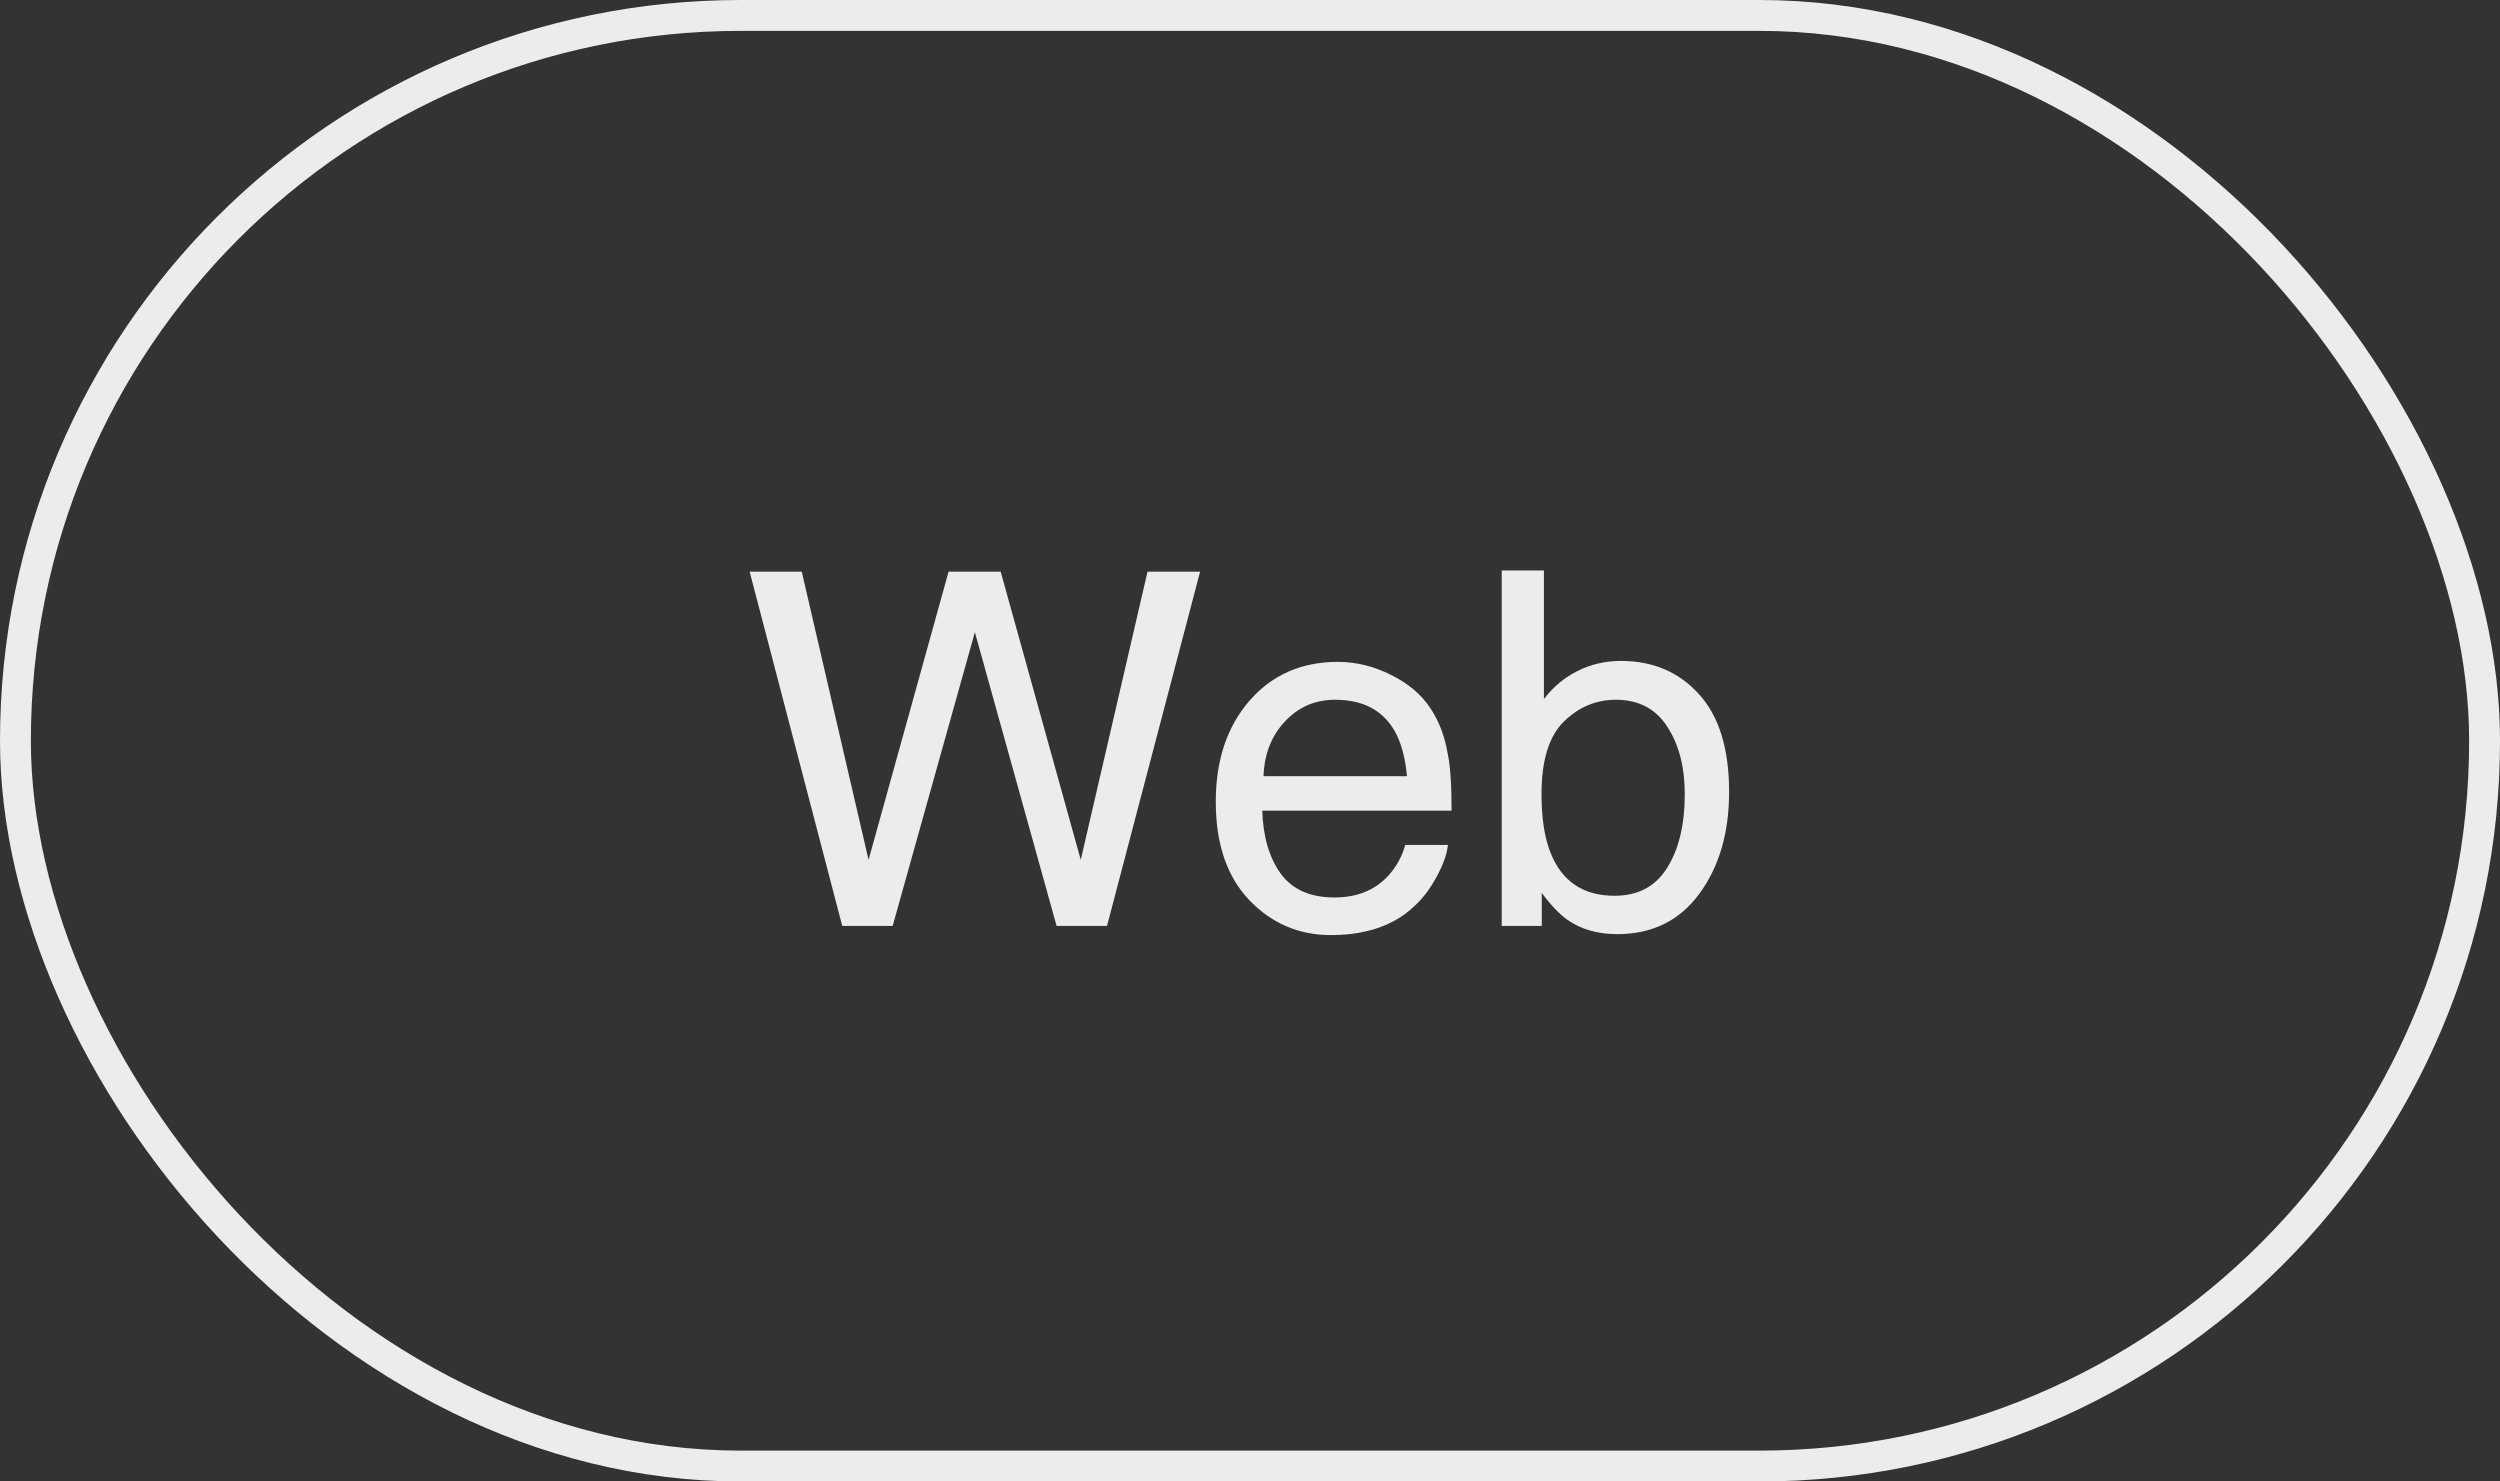
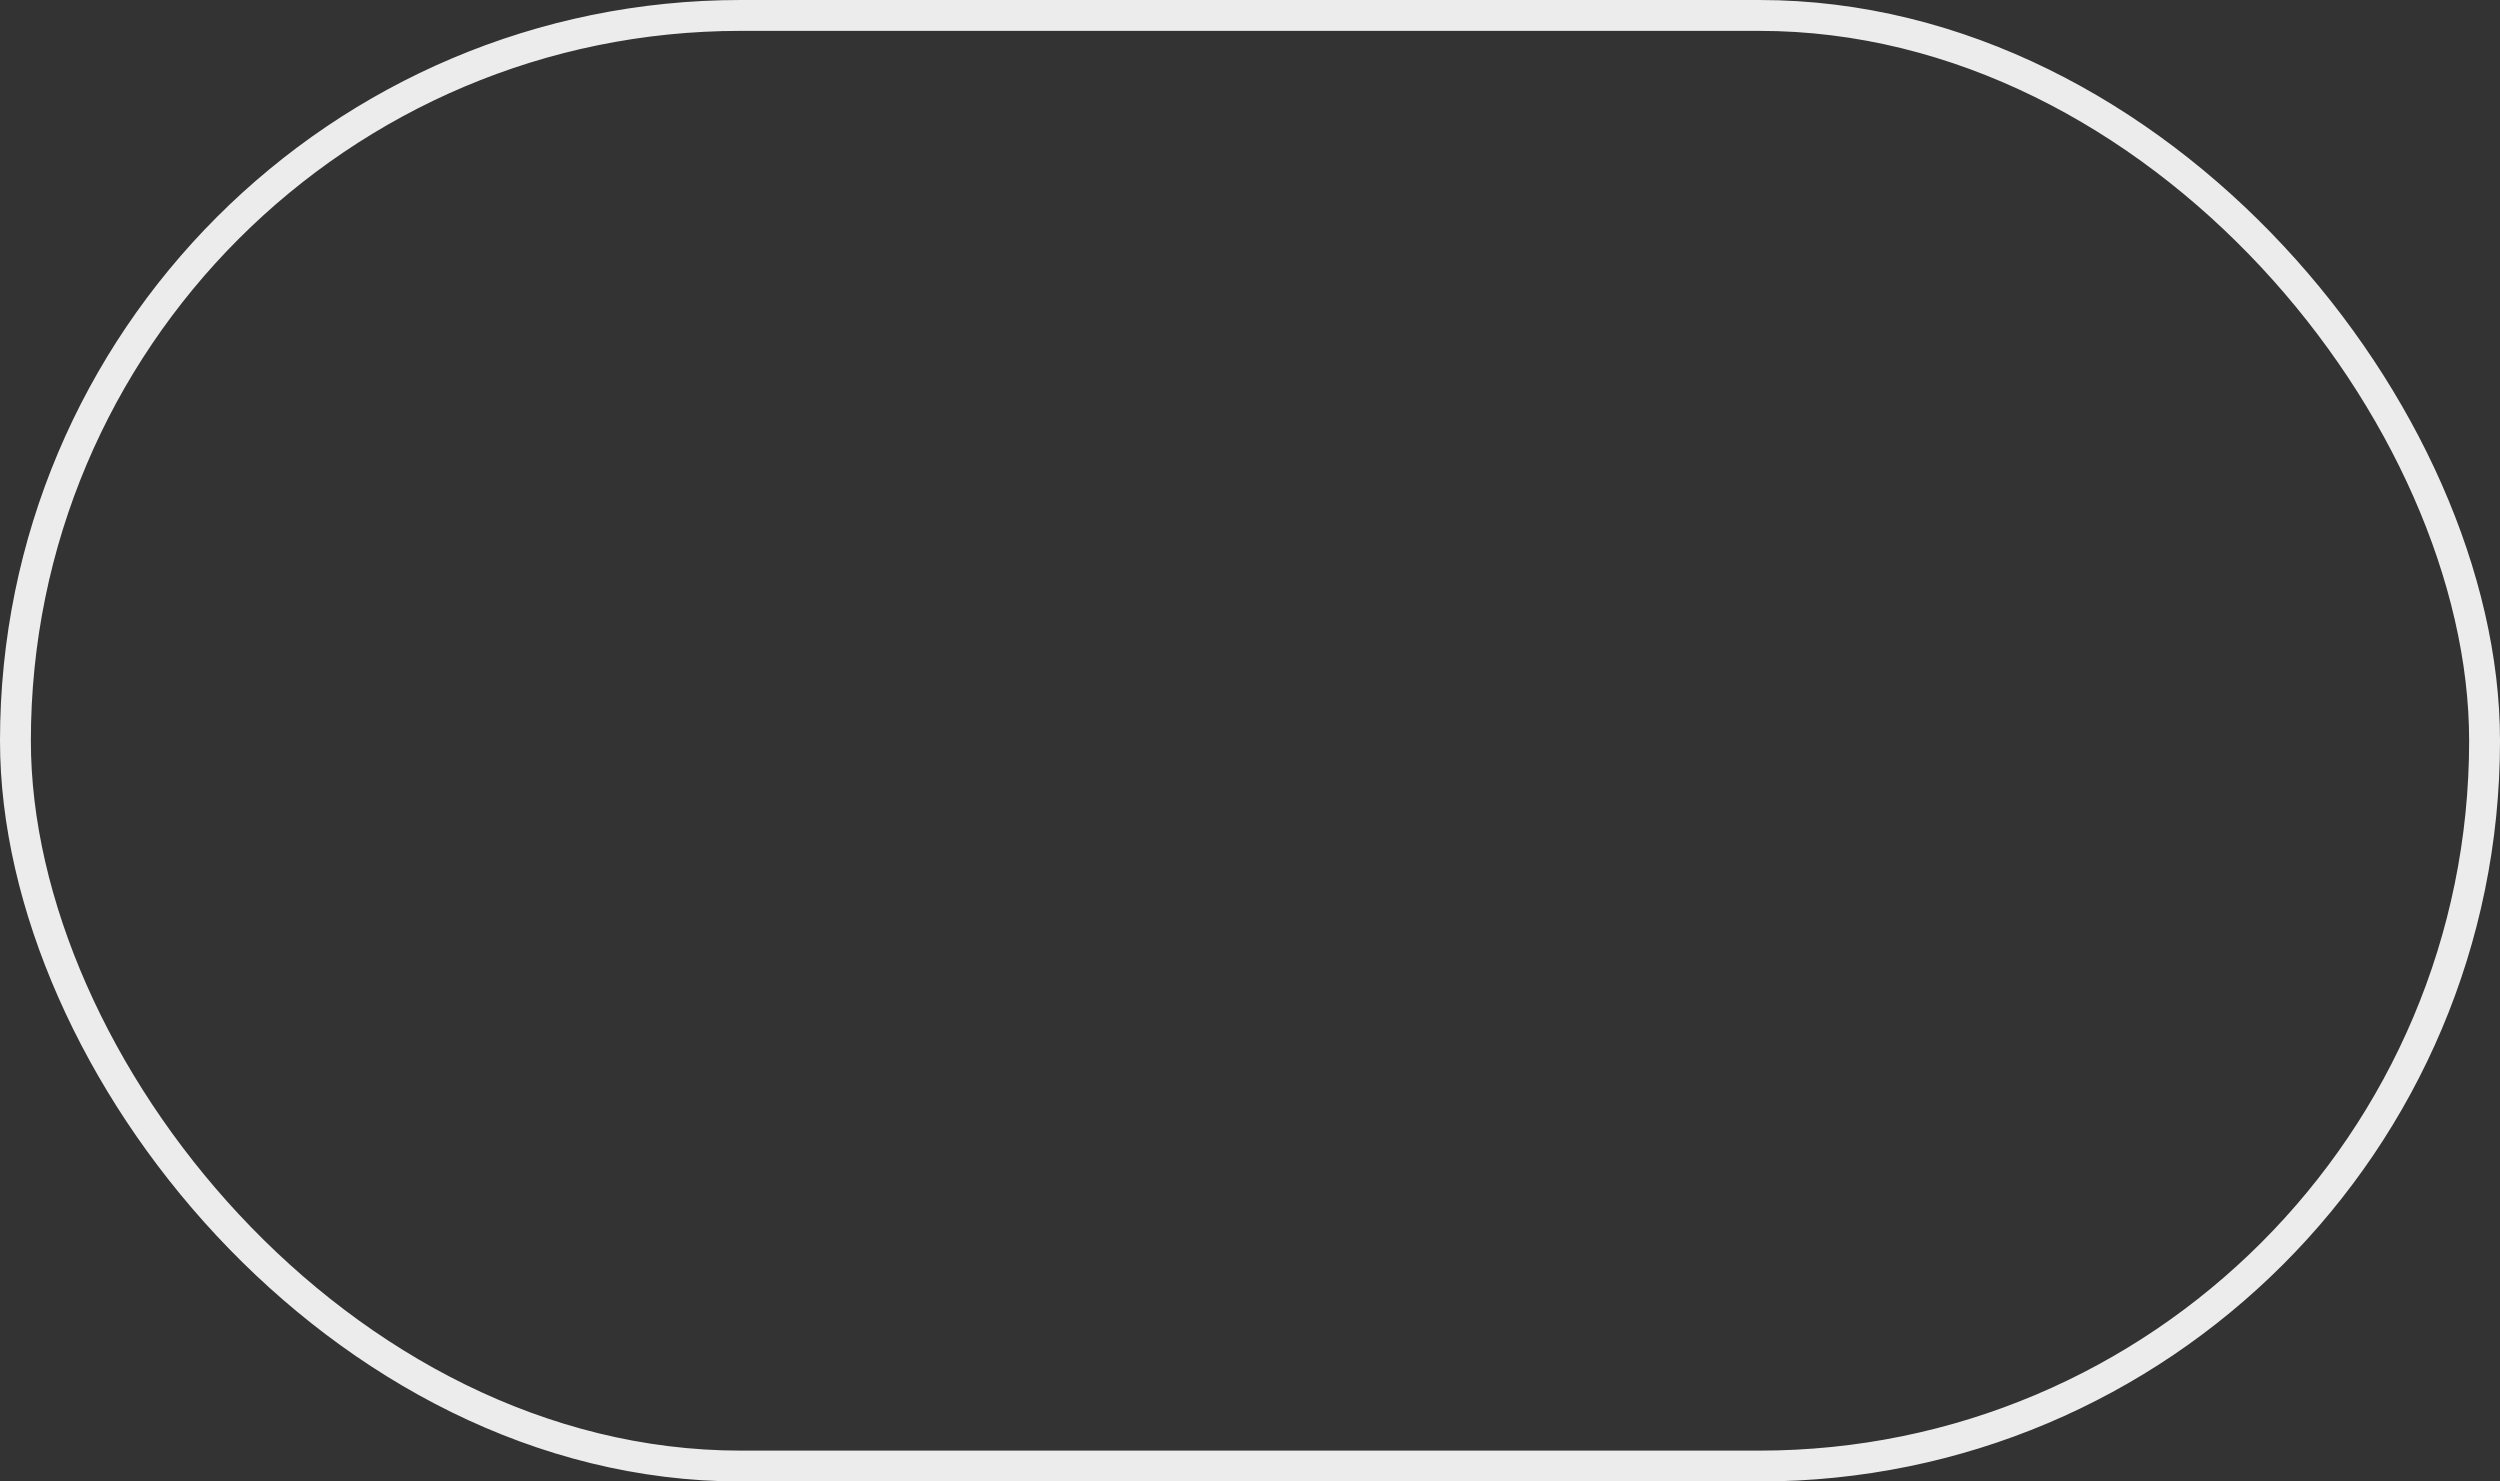
<svg xmlns="http://www.w3.org/2000/svg" width="81" height="48" viewBox="0 0 81 48" fill="none">
  <rect x="0" y="0" width="81" height="48" fill="#333333" stroke="none" />
  <rect x="0.5" y="0.5" width="80" height="47" rx="23.5" stroke="#ECECEC" />
-   <path d="M25.977 18.523L28.141 27.859L30.734 18.523H32.422L35.016 27.859L37.18 18.523H38.883L35.867 30H34.234L31.586 20.484L28.922 30H27.289L24.289 18.523H25.977ZM43.344 21.445C43.938 21.445 44.513 21.586 45.07 21.867C45.628 22.143 46.052 22.503 46.344 22.945C46.625 23.367 46.812 23.859 46.906 24.422C46.99 24.807 47.031 25.422 47.031 26.266H40.898C40.925 27.115 41.125 27.797 41.5 28.312C41.875 28.823 42.456 29.078 43.242 29.078C43.977 29.078 44.562 28.836 45 28.352C45.25 28.07 45.427 27.745 45.531 27.375H46.914C46.878 27.682 46.755 28.026 46.547 28.406C46.344 28.781 46.115 29.088 45.859 29.328C45.432 29.745 44.904 30.026 44.273 30.172C43.935 30.255 43.552 30.297 43.125 30.297C42.083 30.297 41.2 29.919 40.477 29.164C39.753 28.404 39.391 27.341 39.391 25.977C39.391 24.633 39.755 23.542 40.484 22.703C41.214 21.865 42.167 21.445 43.344 21.445ZM45.586 25.148C45.529 24.539 45.396 24.052 45.188 23.688C44.802 23.01 44.159 22.672 43.258 22.672C42.612 22.672 42.07 22.906 41.633 23.375C41.195 23.838 40.964 24.43 40.938 25.148H45.586ZM48.656 18.484H50.023V22.648C50.331 22.247 50.698 21.943 51.125 21.734C51.552 21.521 52.016 21.414 52.516 21.414C53.557 21.414 54.401 21.773 55.047 22.492C55.698 23.206 56.023 24.26 56.023 25.656C56.023 26.979 55.703 28.078 55.062 28.953C54.422 29.828 53.534 30.266 52.398 30.266C51.763 30.266 51.227 30.112 50.789 29.805C50.529 29.622 50.25 29.331 49.953 28.93V30H48.656V18.484ZM52.312 29.023C53.073 29.023 53.641 28.721 54.016 28.117C54.396 27.513 54.586 26.716 54.586 25.727C54.586 24.846 54.396 24.117 54.016 23.539C53.641 22.961 53.086 22.672 52.352 22.672C51.711 22.672 51.148 22.909 50.664 23.383C50.185 23.857 49.945 24.638 49.945 25.727C49.945 26.513 50.044 27.151 50.242 27.641C50.612 28.562 51.302 29.023 52.312 29.023Z" fill="#ECECEC" />
</svg>